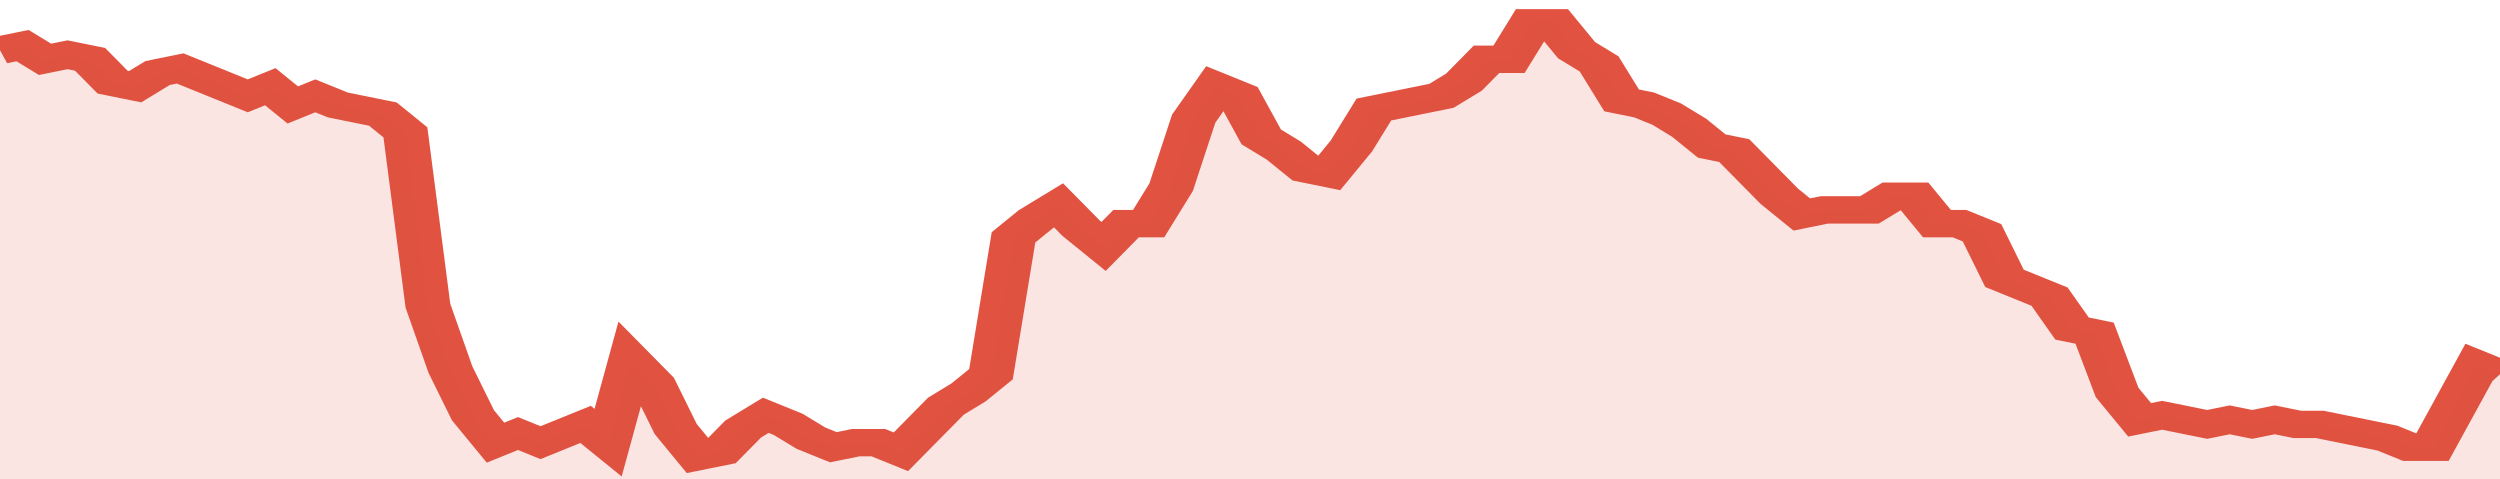
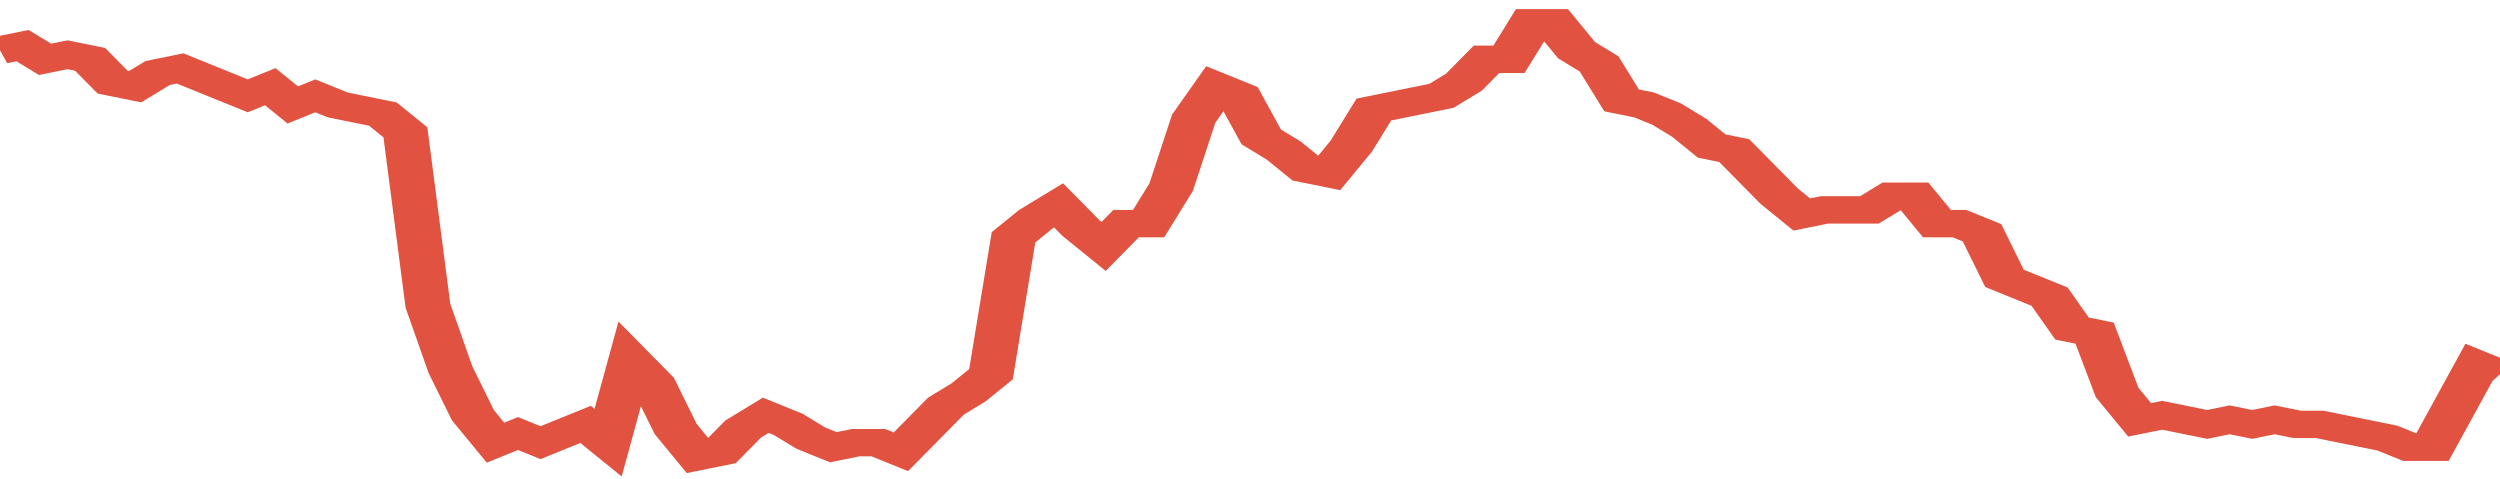
<svg xmlns="http://www.w3.org/2000/svg" viewBox="0 0 333 105" width="120" height="23" preserveAspectRatio="none">
  <polyline fill="none" stroke="#E15241" stroke-width="6" points="0, 11 3, 10 6, 13 9, 12 12, 13 15, 18 18, 19 21, 16 24, 15 27, 17 30, 19 33, 21 36, 19 39, 23 42, 21 45, 23 48, 24 51, 25 54, 29 57, 67 60, 81 63, 91 66, 97 69, 95 72, 97 75, 95 78, 93 81, 97 84, 79 87, 84 90, 94 93, 100 96, 99 99, 94 102, 91 105, 93 108, 96 111, 98 114, 97 117, 97 120, 99 123, 94 126, 89 129, 86 132, 82 135, 52 138, 48 141, 45 144, 50 147, 54 150, 49 153, 49 156, 41 159, 26 162, 19 165, 21 168, 30 171, 33 174, 37 177, 38 180, 32 183, 24 186, 23 189, 22 192, 21 195, 18 198, 13 201, 13 204, 5 207, 5 210, 11 213, 14 216, 22 219, 23 222, 25 225, 28 228, 32 231, 33 234, 38 237, 43 240, 47 243, 46 246, 46 249, 46 252, 43 255, 43 258, 49 261, 49 264, 51 267, 61 270, 63 273, 65 276, 72 279, 73 282, 86 285, 92 288, 91 291, 92 294, 93 297, 92 300, 93 303, 92 306, 93 309, 93 312, 94 315, 95 318, 96 321, 98 324, 98 327, 89 330, 80 333, 82 333, 82 "> </polyline>
-   <polygon fill="#E15241" opacity="0.15" points="0, 105 0, 11 3, 10 6, 13 9, 12 12, 13 15, 18 18, 19 21, 16 24, 15 27, 17 30, 19 33, 21 36, 19 39, 23 42, 21 45, 23 48, 24 51, 25 54, 29 57, 67 60, 81 63, 91 66, 97 69, 95 72, 97 75, 95 78, 93 81, 97 84, 79 87, 84 90, 94 93, 100 96, 99 99, 94 102, 91 105, 93 108, 96 111, 98 114, 97 117, 97 120, 99 123, 94 126, 89 129, 86 132, 82 135, 52 138, 48 141, 45 144, 50 147, 54 150, 49 153, 49 156, 41 159, 26 162, 19 165, 21 168, 30 171, 33 174, 37 177, 38 180, 32 183, 24 186, 23 189, 22 192, 21 195, 18 198, 13 201, 13 204, 5 207, 5 210, 11 213, 14 216, 22 219, 23 222, 25 225, 28 228, 32 231, 33 234, 38 237, 43 240, 47 243, 46 246, 46 249, 46 252, 43 255, 43 258, 49 261, 49 264, 51 267, 61 270, 63 273, 65 276, 72 279, 73 282, 86 285, 92 288, 91 291, 92 294, 93 297, 92 300, 93 303, 92 306, 93 309, 93 312, 94 315, 95 318, 96 321, 98 324, 98 327, 89 330, 80 333, 82 333, 105 " />
</svg>